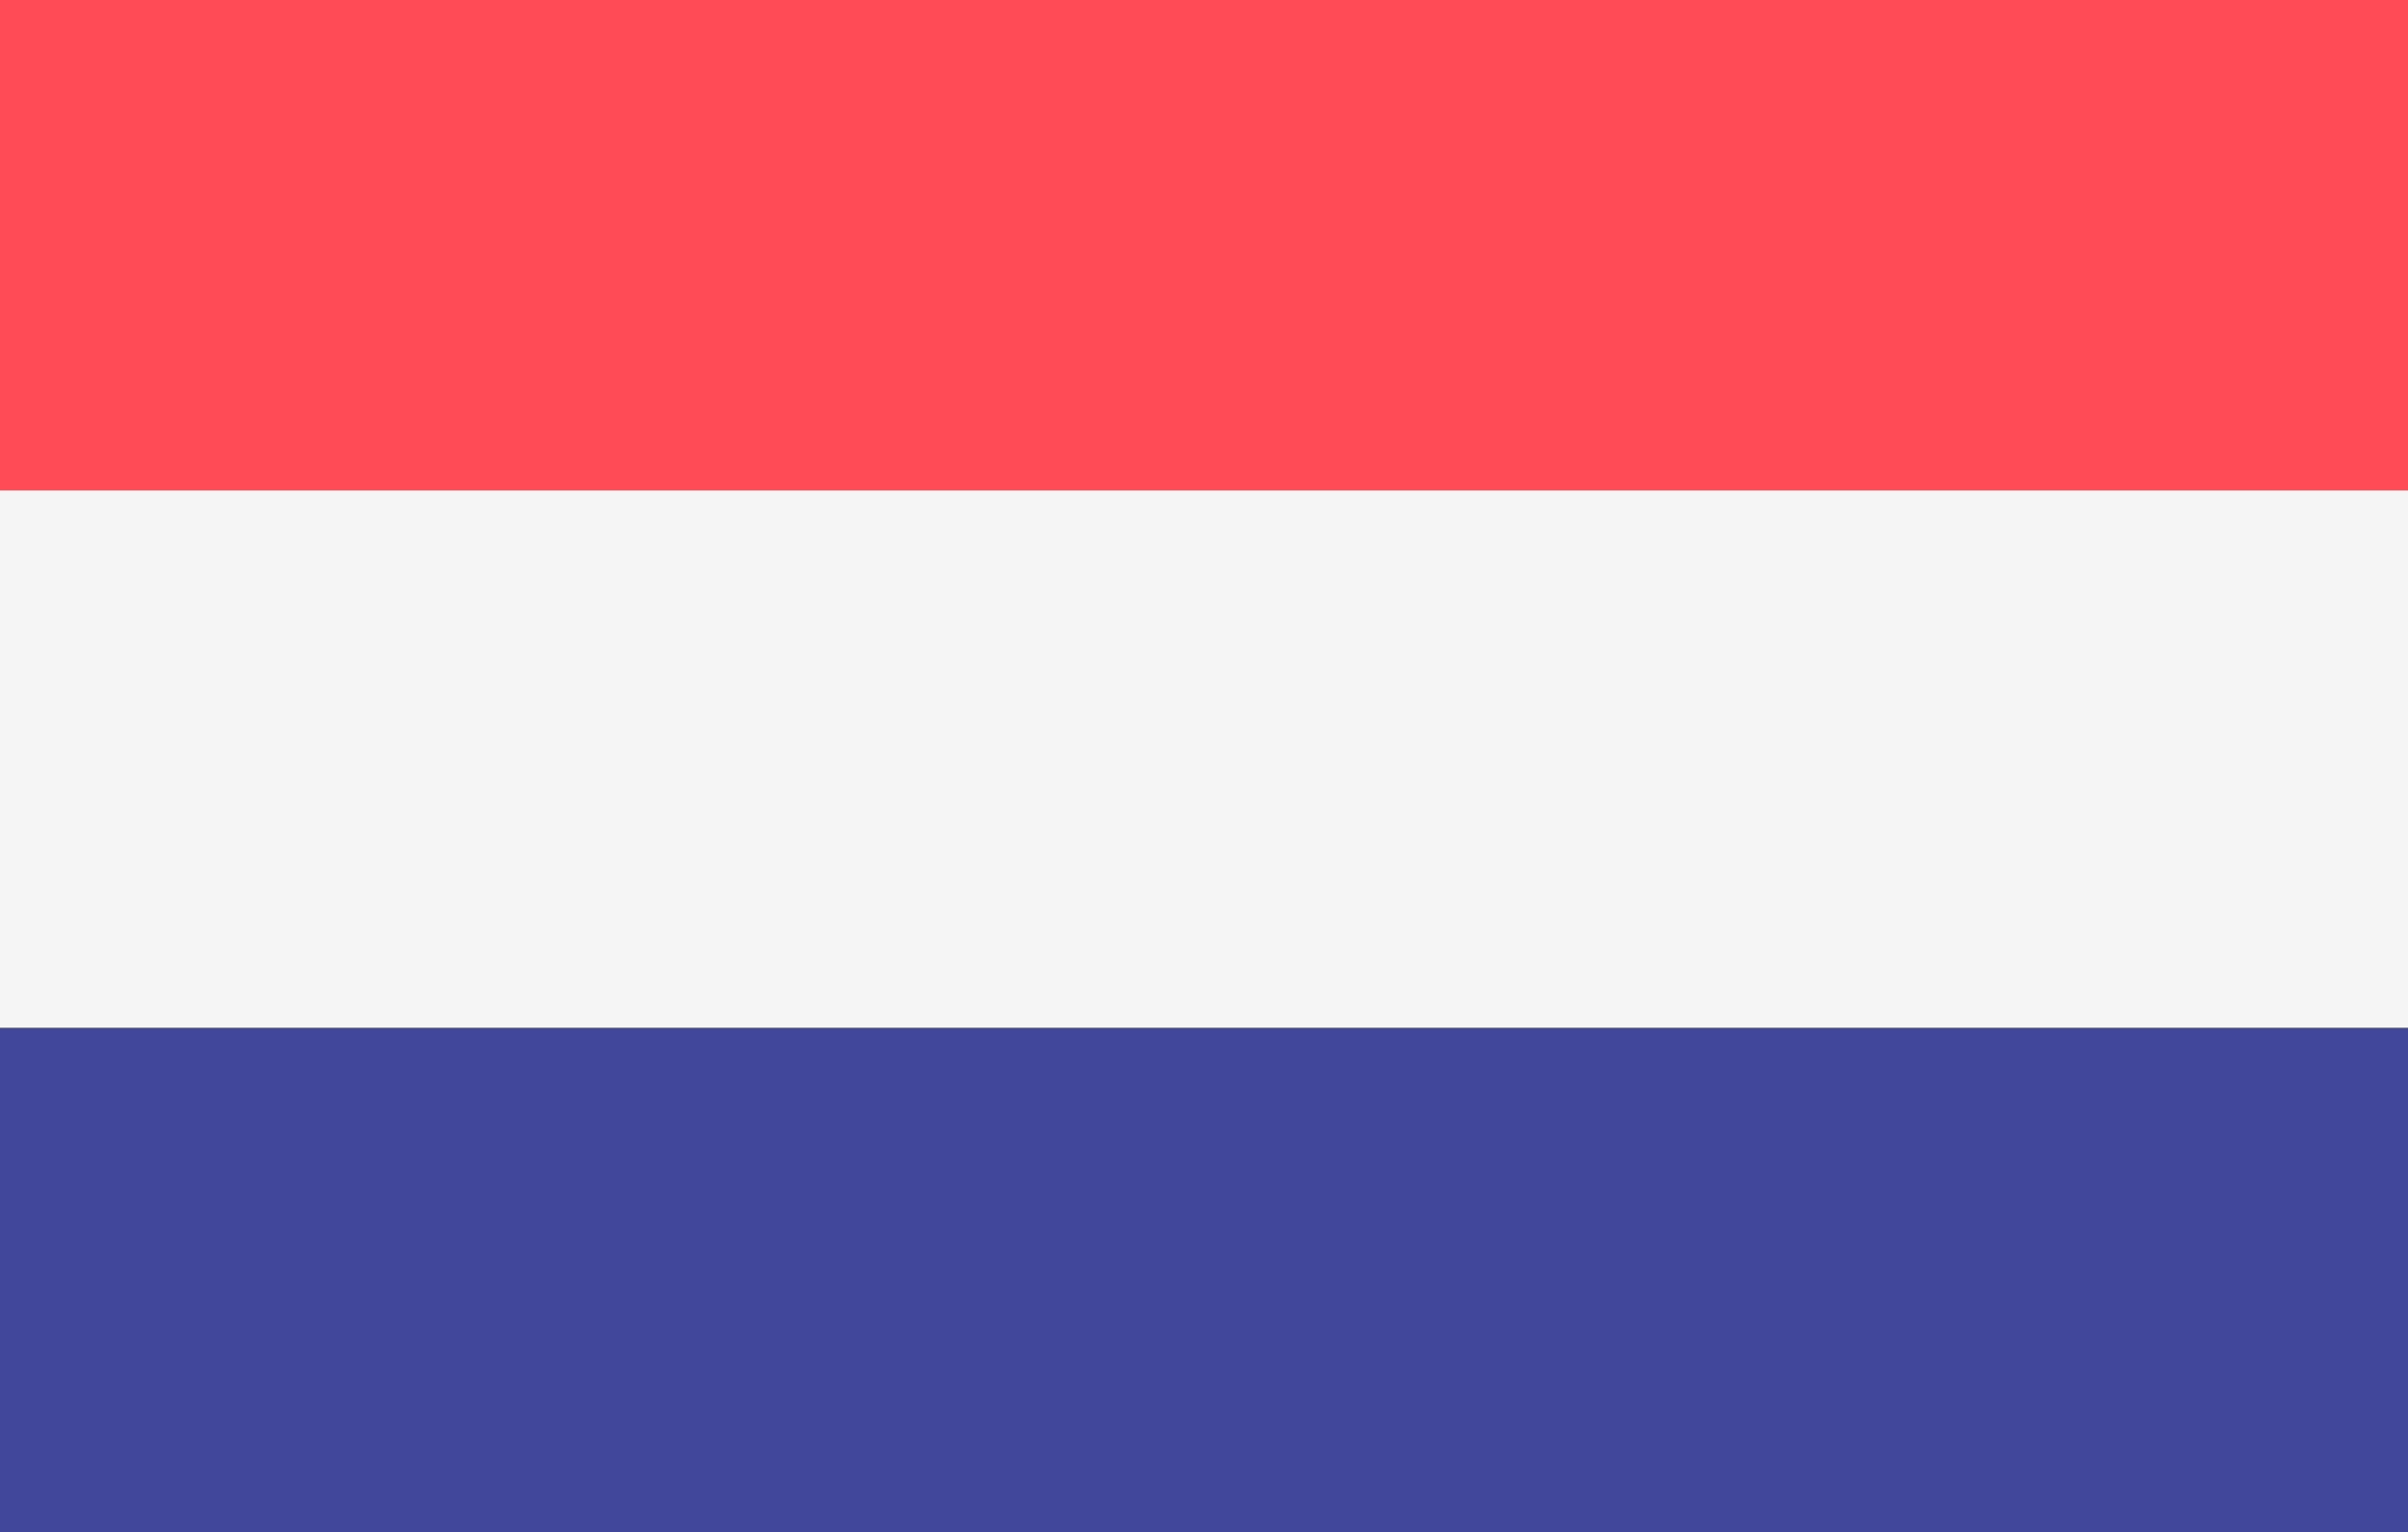
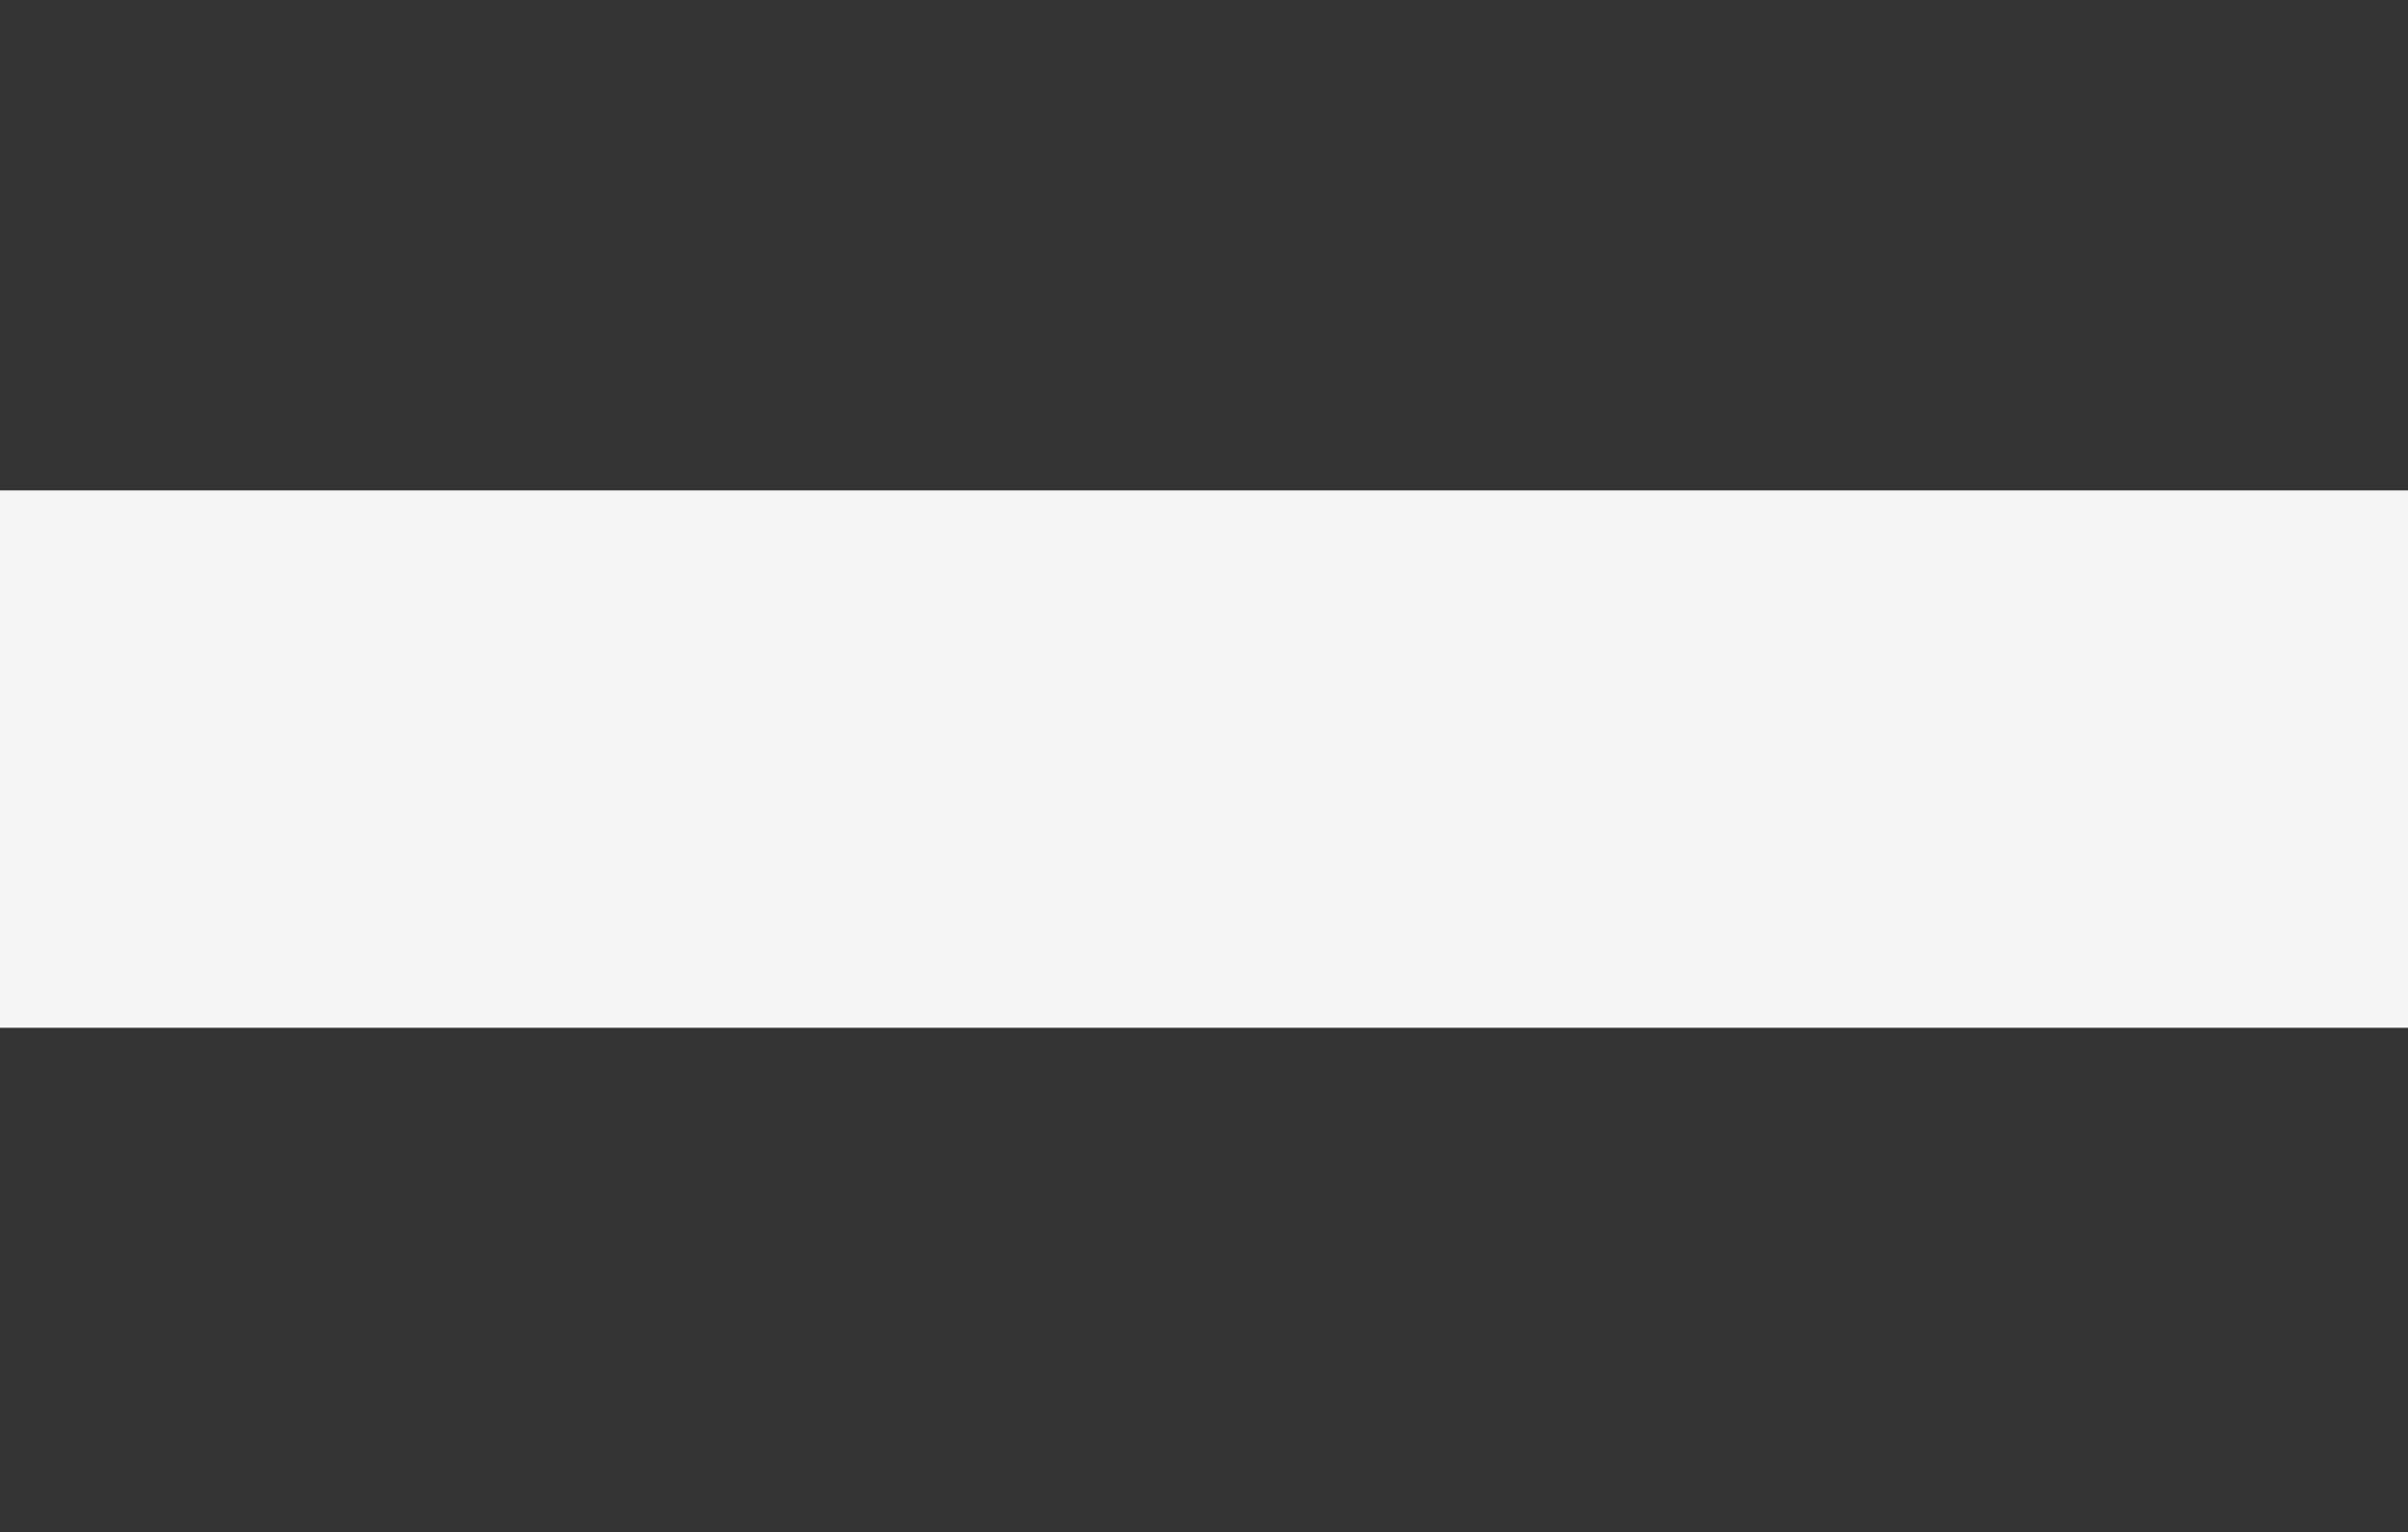
<svg xmlns="http://www.w3.org/2000/svg" id="Layer_1" x="0px" y="0px" viewBox="0 0 512 325.9" style="enable-background:new 0 0 512 325.9;" xml:space="preserve">
  <rect x="0" y="0" width="512" height="325.9" fill="#333333" stroke="none" />
  <style type="text/css">	.st0{fill:#FF4B55;}	.st1{fill:#41479B;}	.st2{fill:#F5F5F5;}</style>
  <g>
-     <path class="st0" d="M516.2,104.3H-7V-0.9c0-5,4-9,9-9h505.2c5,0,9,4,9,9L516.2,104.3L516.2,104.3z" />
-     <path class="st1" d="M507.2,332.9H2c-5,0-9-4-9-9V218.6h523.2v105.2C516.2,328.9,512.2,332.9,507.2,332.9z" />
    <rect x="-7" y="104.3" class="st2" width="523.2" height="114.3" />
  </g>
</svg>